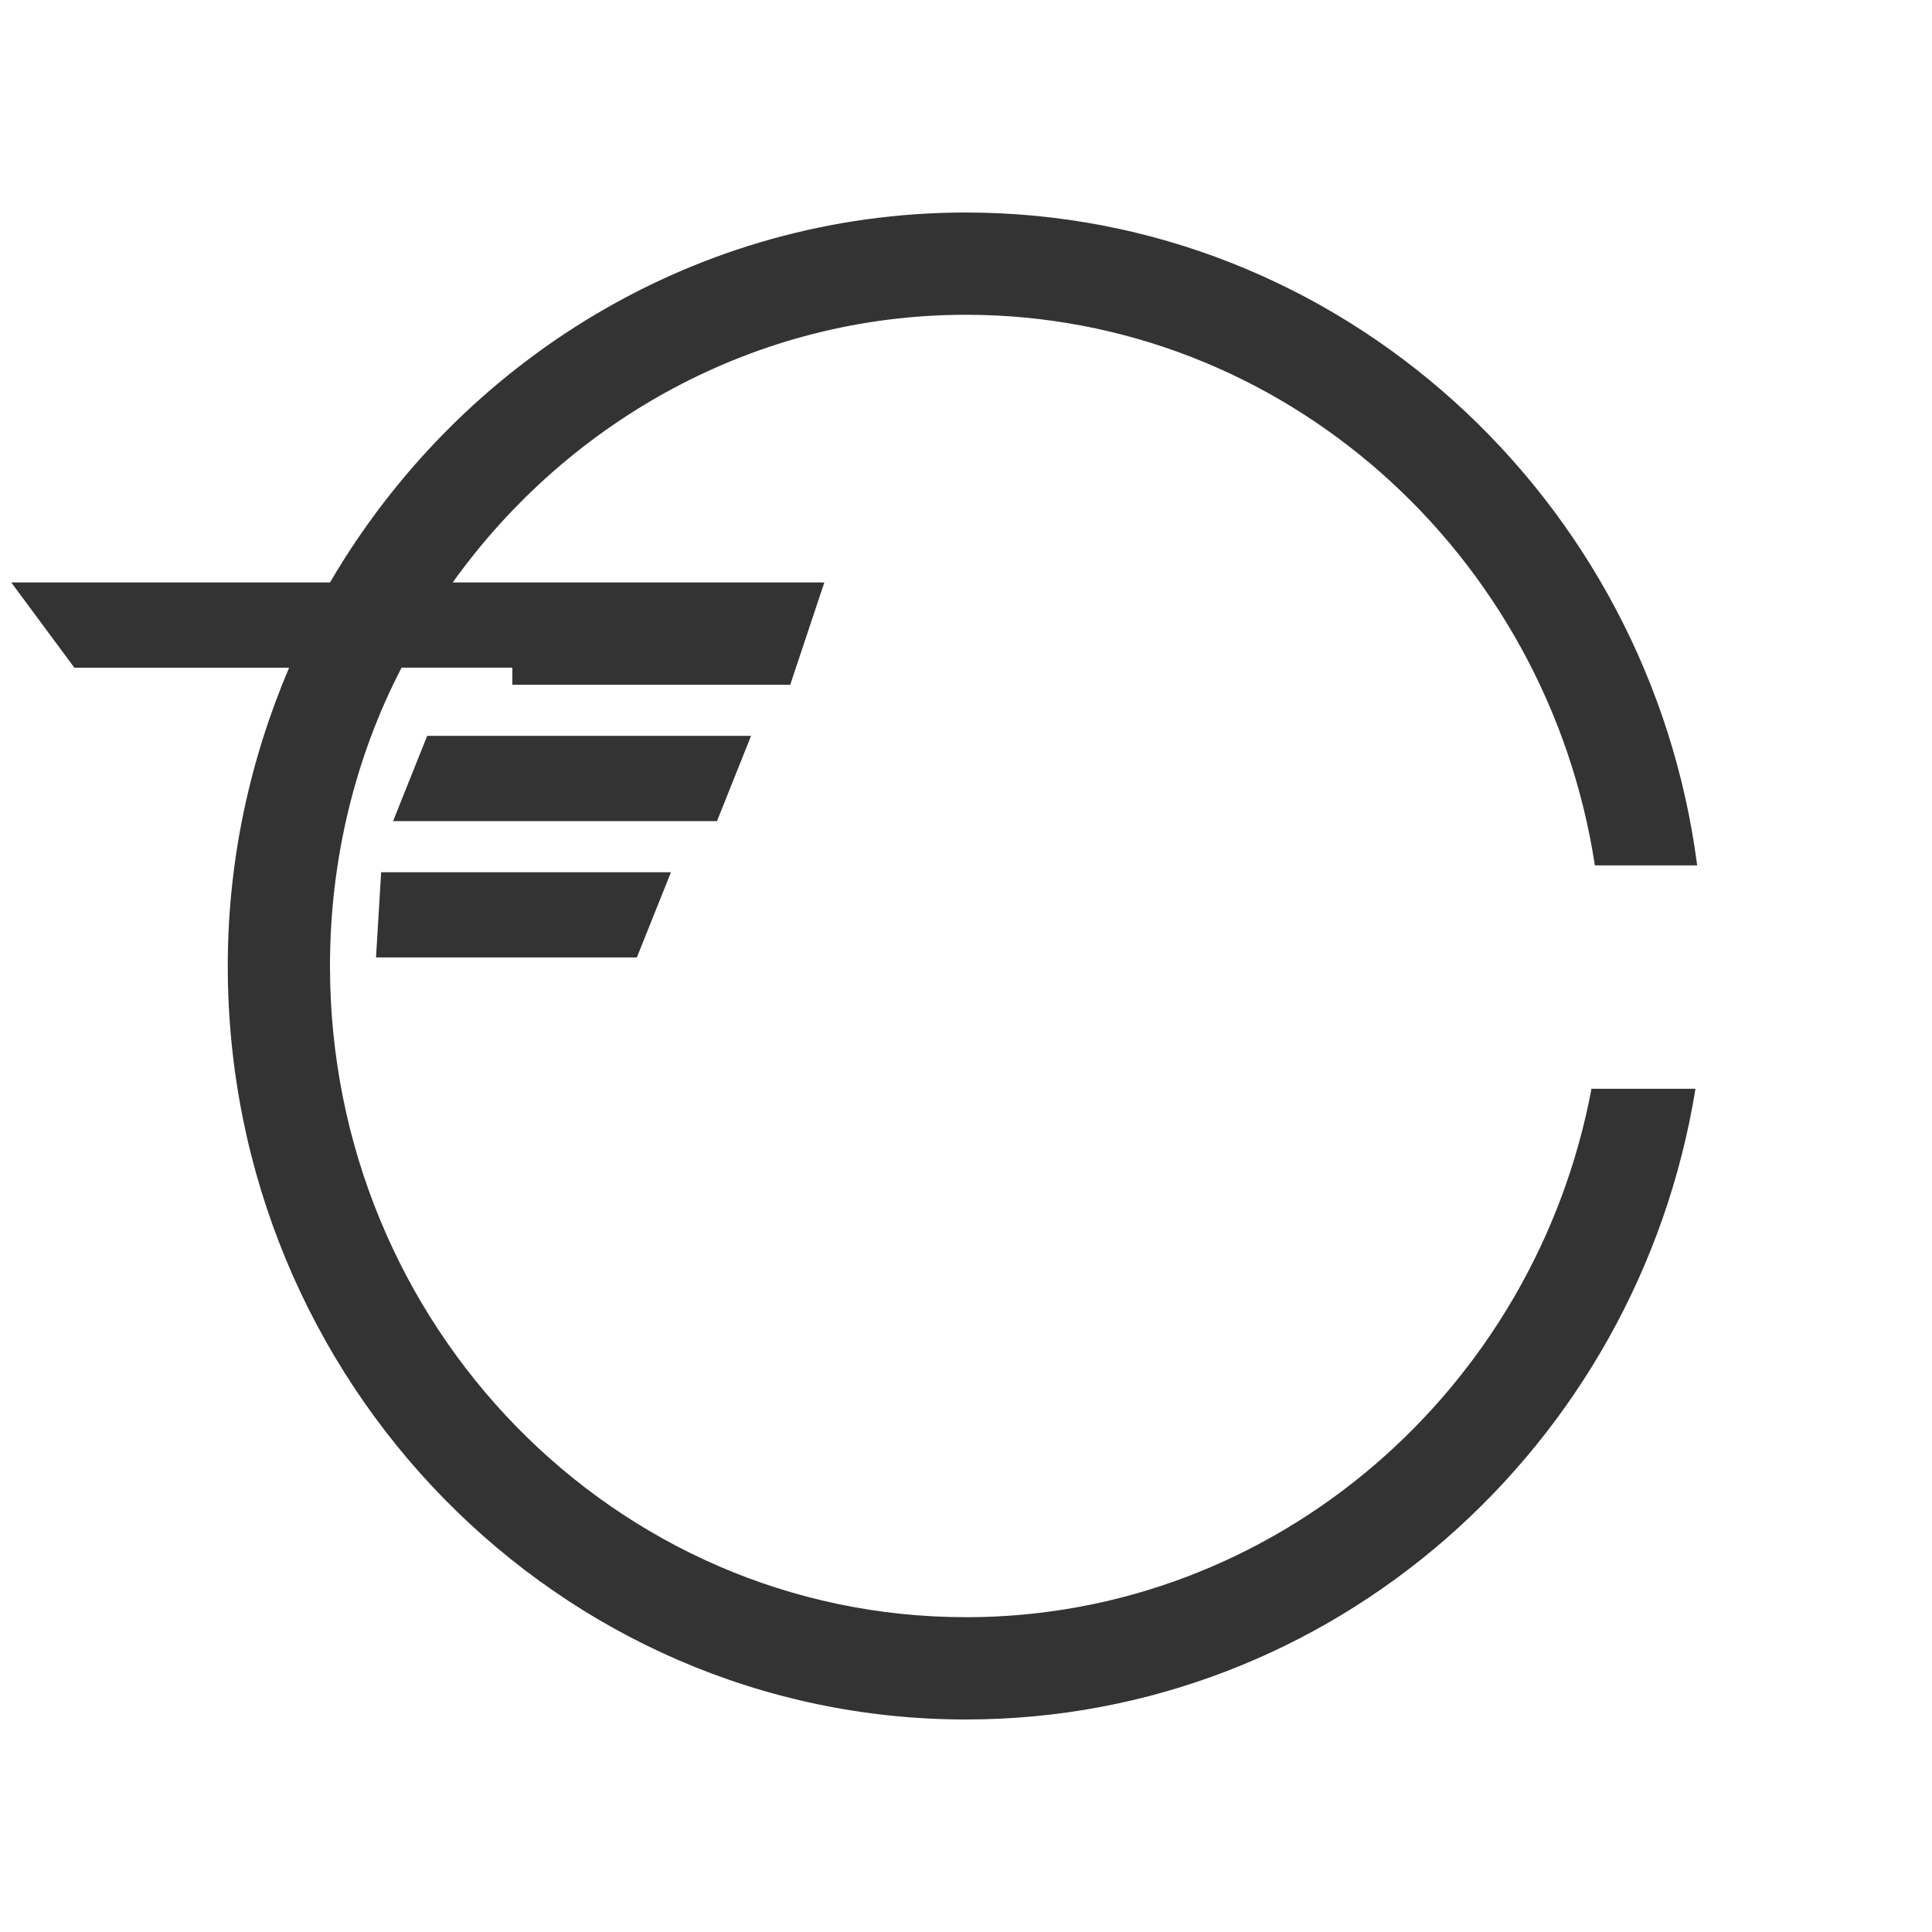
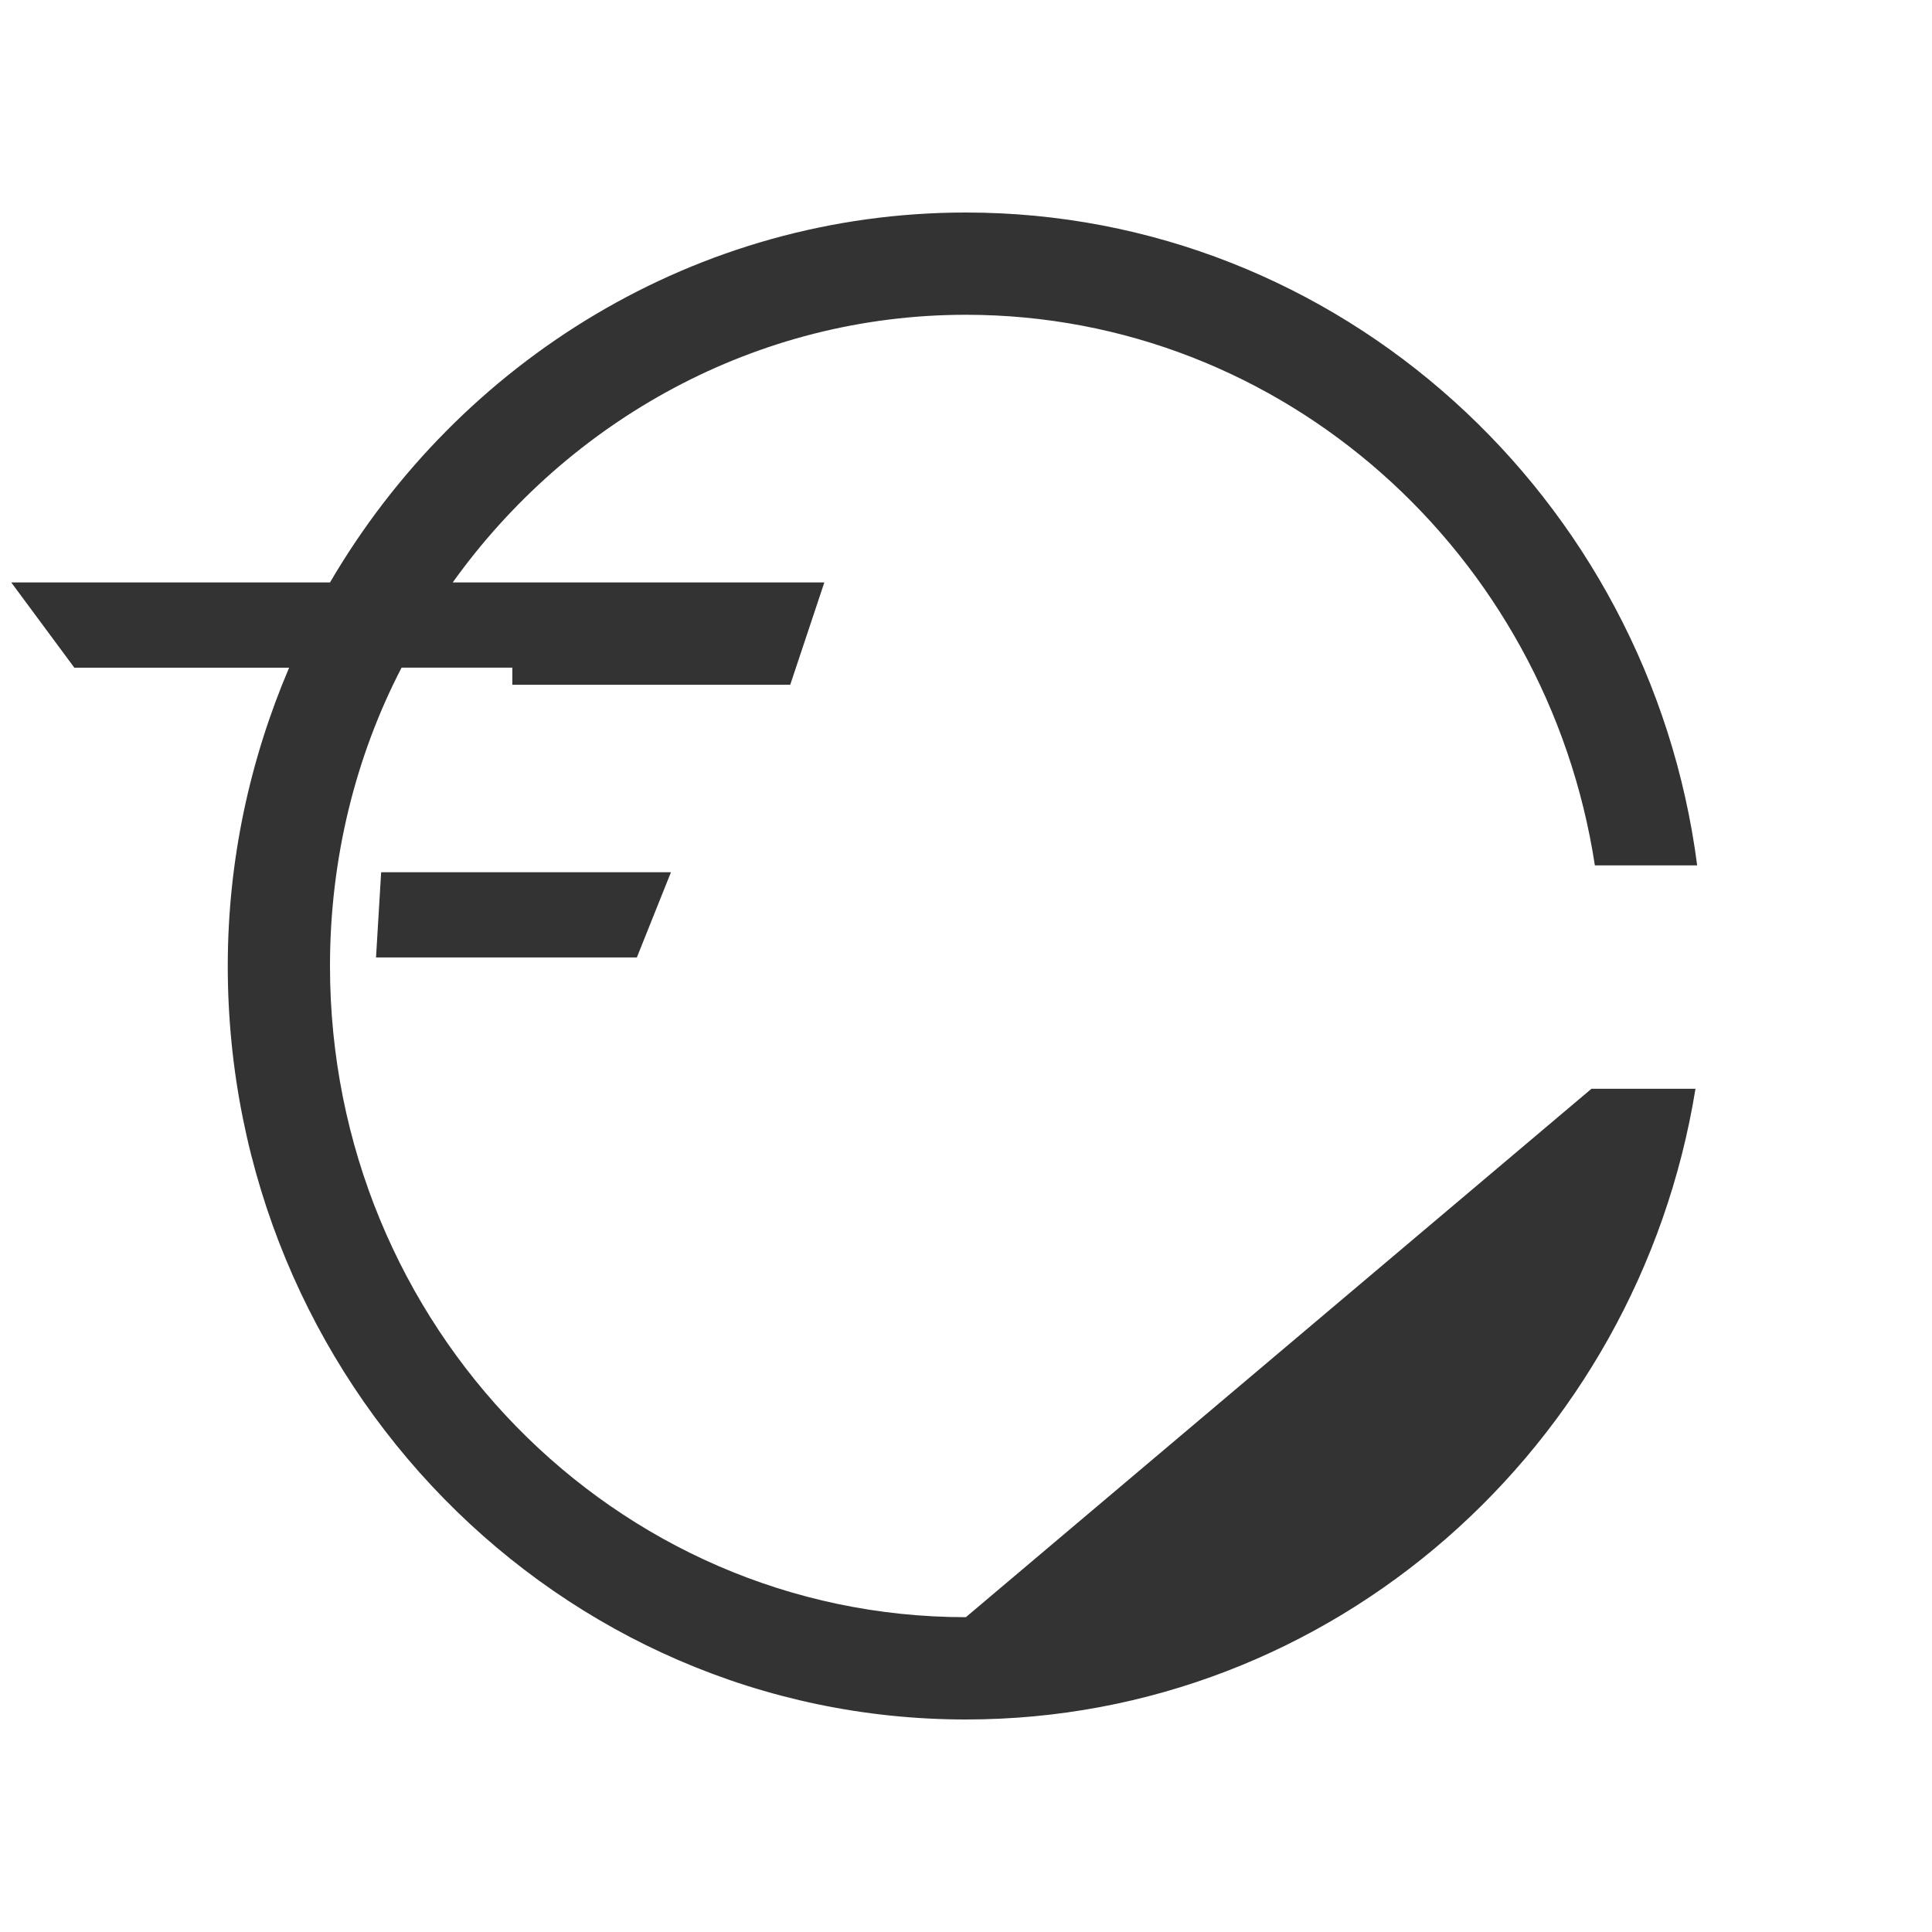
<svg xmlns="http://www.w3.org/2000/svg" id="_レイヤー_1" data-name="レイヤー 1" version="1.1" viewBox="0 0 512 512">
  <defs>
    <style>
      .cls-1 {
        fill: #333;
        stroke-width: 0px;
      }
    </style>
  </defs>
-   <polygon class="cls-1" points="199.04 195.01 113.21 195.01 104.17 217.6 190.01 217.6 199.04 195.01" />
  <polygon class="cls-1" points="99.65 253.74 168.77 253.74 177.81 231.15 101.01 231.15 99.65 253.74" />
-   <path class="cls-1" d="M255.96,428.57c-93.06,0-168.51-77.25-168.51-172.57,0-28.46,6.78-55.57,18.97-79.06h29.36v4.52h73.64l9.04-27.11h-98.48c30.72-42.92,80.41-70.93,135.98-70.93,84.03,0,154.05,63.25,166.7,145.92h27.11c-12.65-97.58-94.87-173.02-193.8-173.02-71.38,0-134.17,39.3-168.51,98.03H2.98l16.72,22.59h56.92c-10.39,24.39-16.26,51.05-16.26,79.06,0,110.23,87.64,199.68,195.61,199.68,97.13,0,177.99-72.28,193.35-167.15h-27.56c-14.91,79.51-83.58,140.05-165.8,140.05Z" />
+   <path class="cls-1" d="M255.96,428.57c-93.06,0-168.51-77.25-168.51-172.57,0-28.46,6.78-55.57,18.97-79.06h29.36v4.52h73.64l9.04-27.11h-98.48c30.72-42.92,80.41-70.93,135.98-70.93,84.03,0,154.05,63.25,166.7,145.92h27.11c-12.65-97.58-94.87-173.02-193.8-173.02-71.38,0-134.17,39.3-168.51,98.03H2.98l16.72,22.59h56.92c-10.39,24.39-16.26,51.05-16.26,79.06,0,110.23,87.64,199.68,195.61,199.68,97.13,0,177.99-72.28,193.35-167.15h-27.56Z" />
</svg>